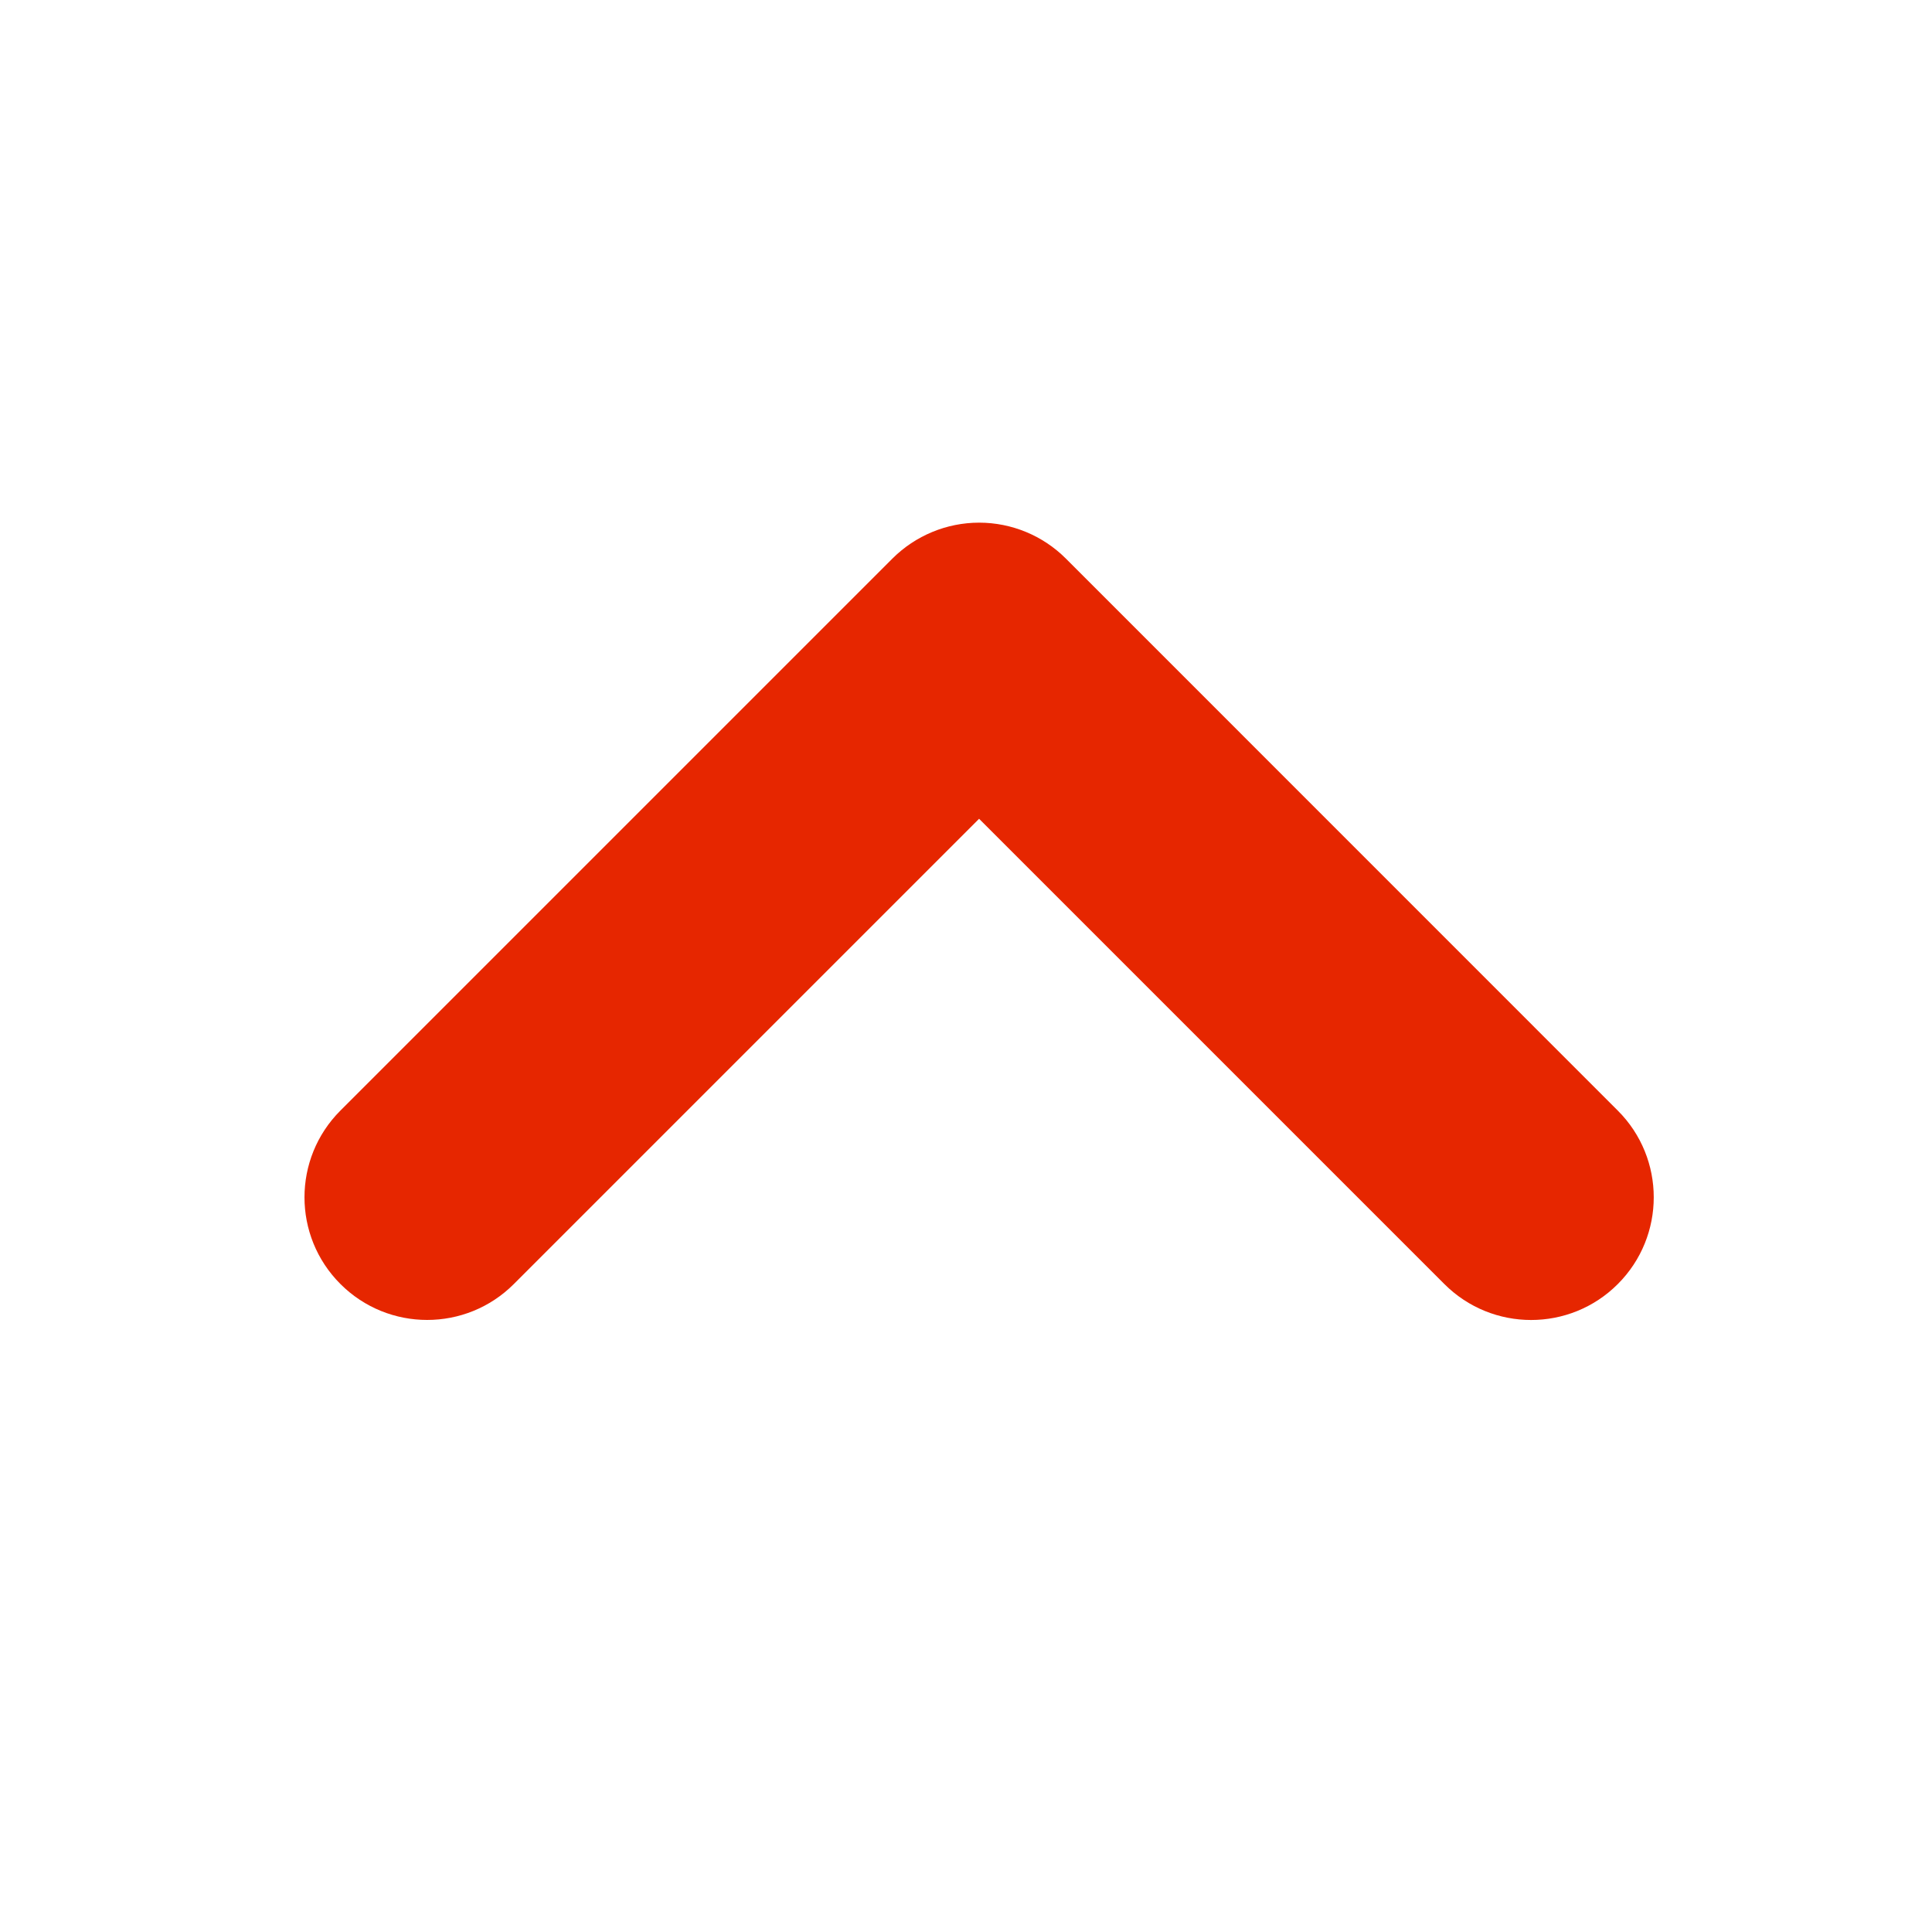
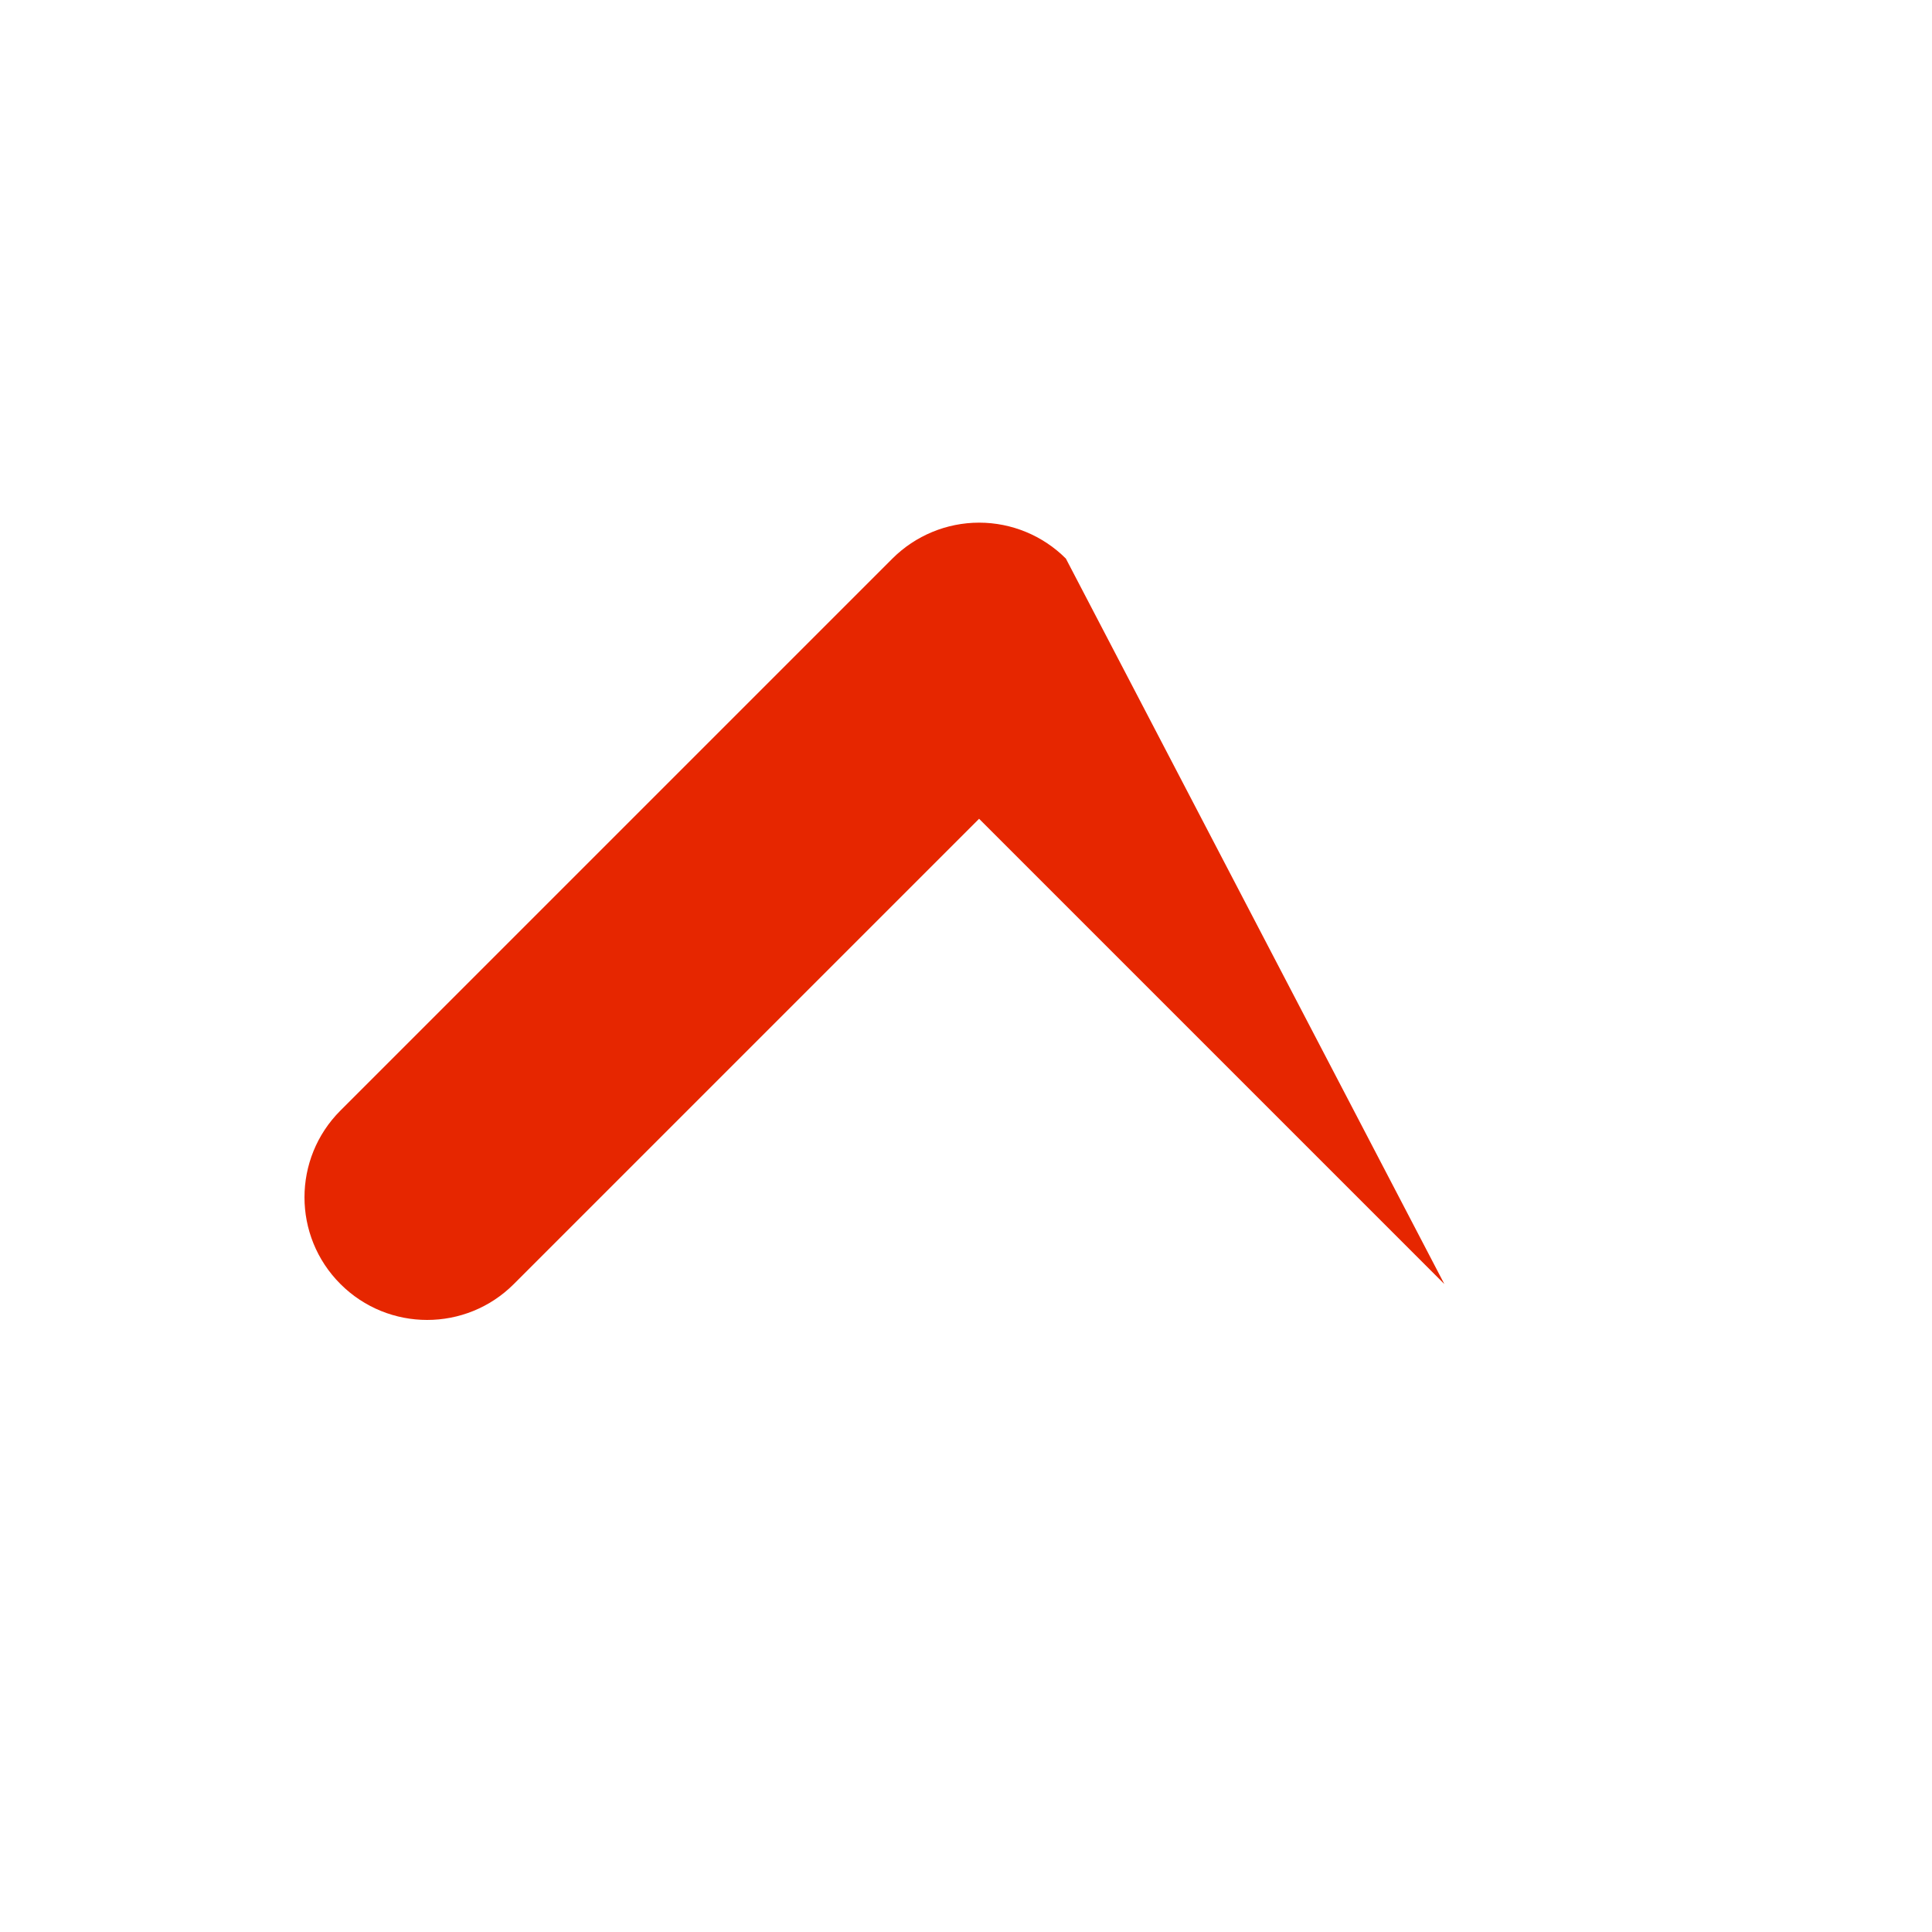
<svg xmlns="http://www.w3.org/2000/svg" fill="none" height="40" viewBox="0 0 40 40" width="40" version="1.1" id="svg924" xml:space="preserve">
  <defs id="defs928" />
-   <path d="m 29.904,26.585 c 0.992,0.992 2.6,0.992 3.591,0 0.992,-0.992 0.992,-2.6 0,-3.591 L 22.068,11.565 c -0.476,-0.476 -1.122,-0.744 -1.796,-0.744 -0.673,0 -1.319,0.268 -1.796,0.744 L 7.048,22.993 c -0.992,0.992 -0.992,2.6 -2.54e-5,3.591 0.992,0.992 2.6,0.992 3.591,0 l 9.632,-9.632 z" id="path918" style="fill:#e62600;fill-opacity:1;stroke-width:2.54" />
+   <path d="m 29.904,26.585 L 22.068,11.565 c -0.476,-0.476 -1.122,-0.744 -1.796,-0.744 -0.673,0 -1.319,0.268 -1.796,0.744 L 7.048,22.993 c -0.992,0.992 -0.992,2.6 -2.54e-5,3.591 0.992,0.992 2.6,0.992 3.591,0 l 9.632,-9.632 z" id="path918" style="fill:#e62600;fill-opacity:1;stroke-width:2.54" />
</svg>